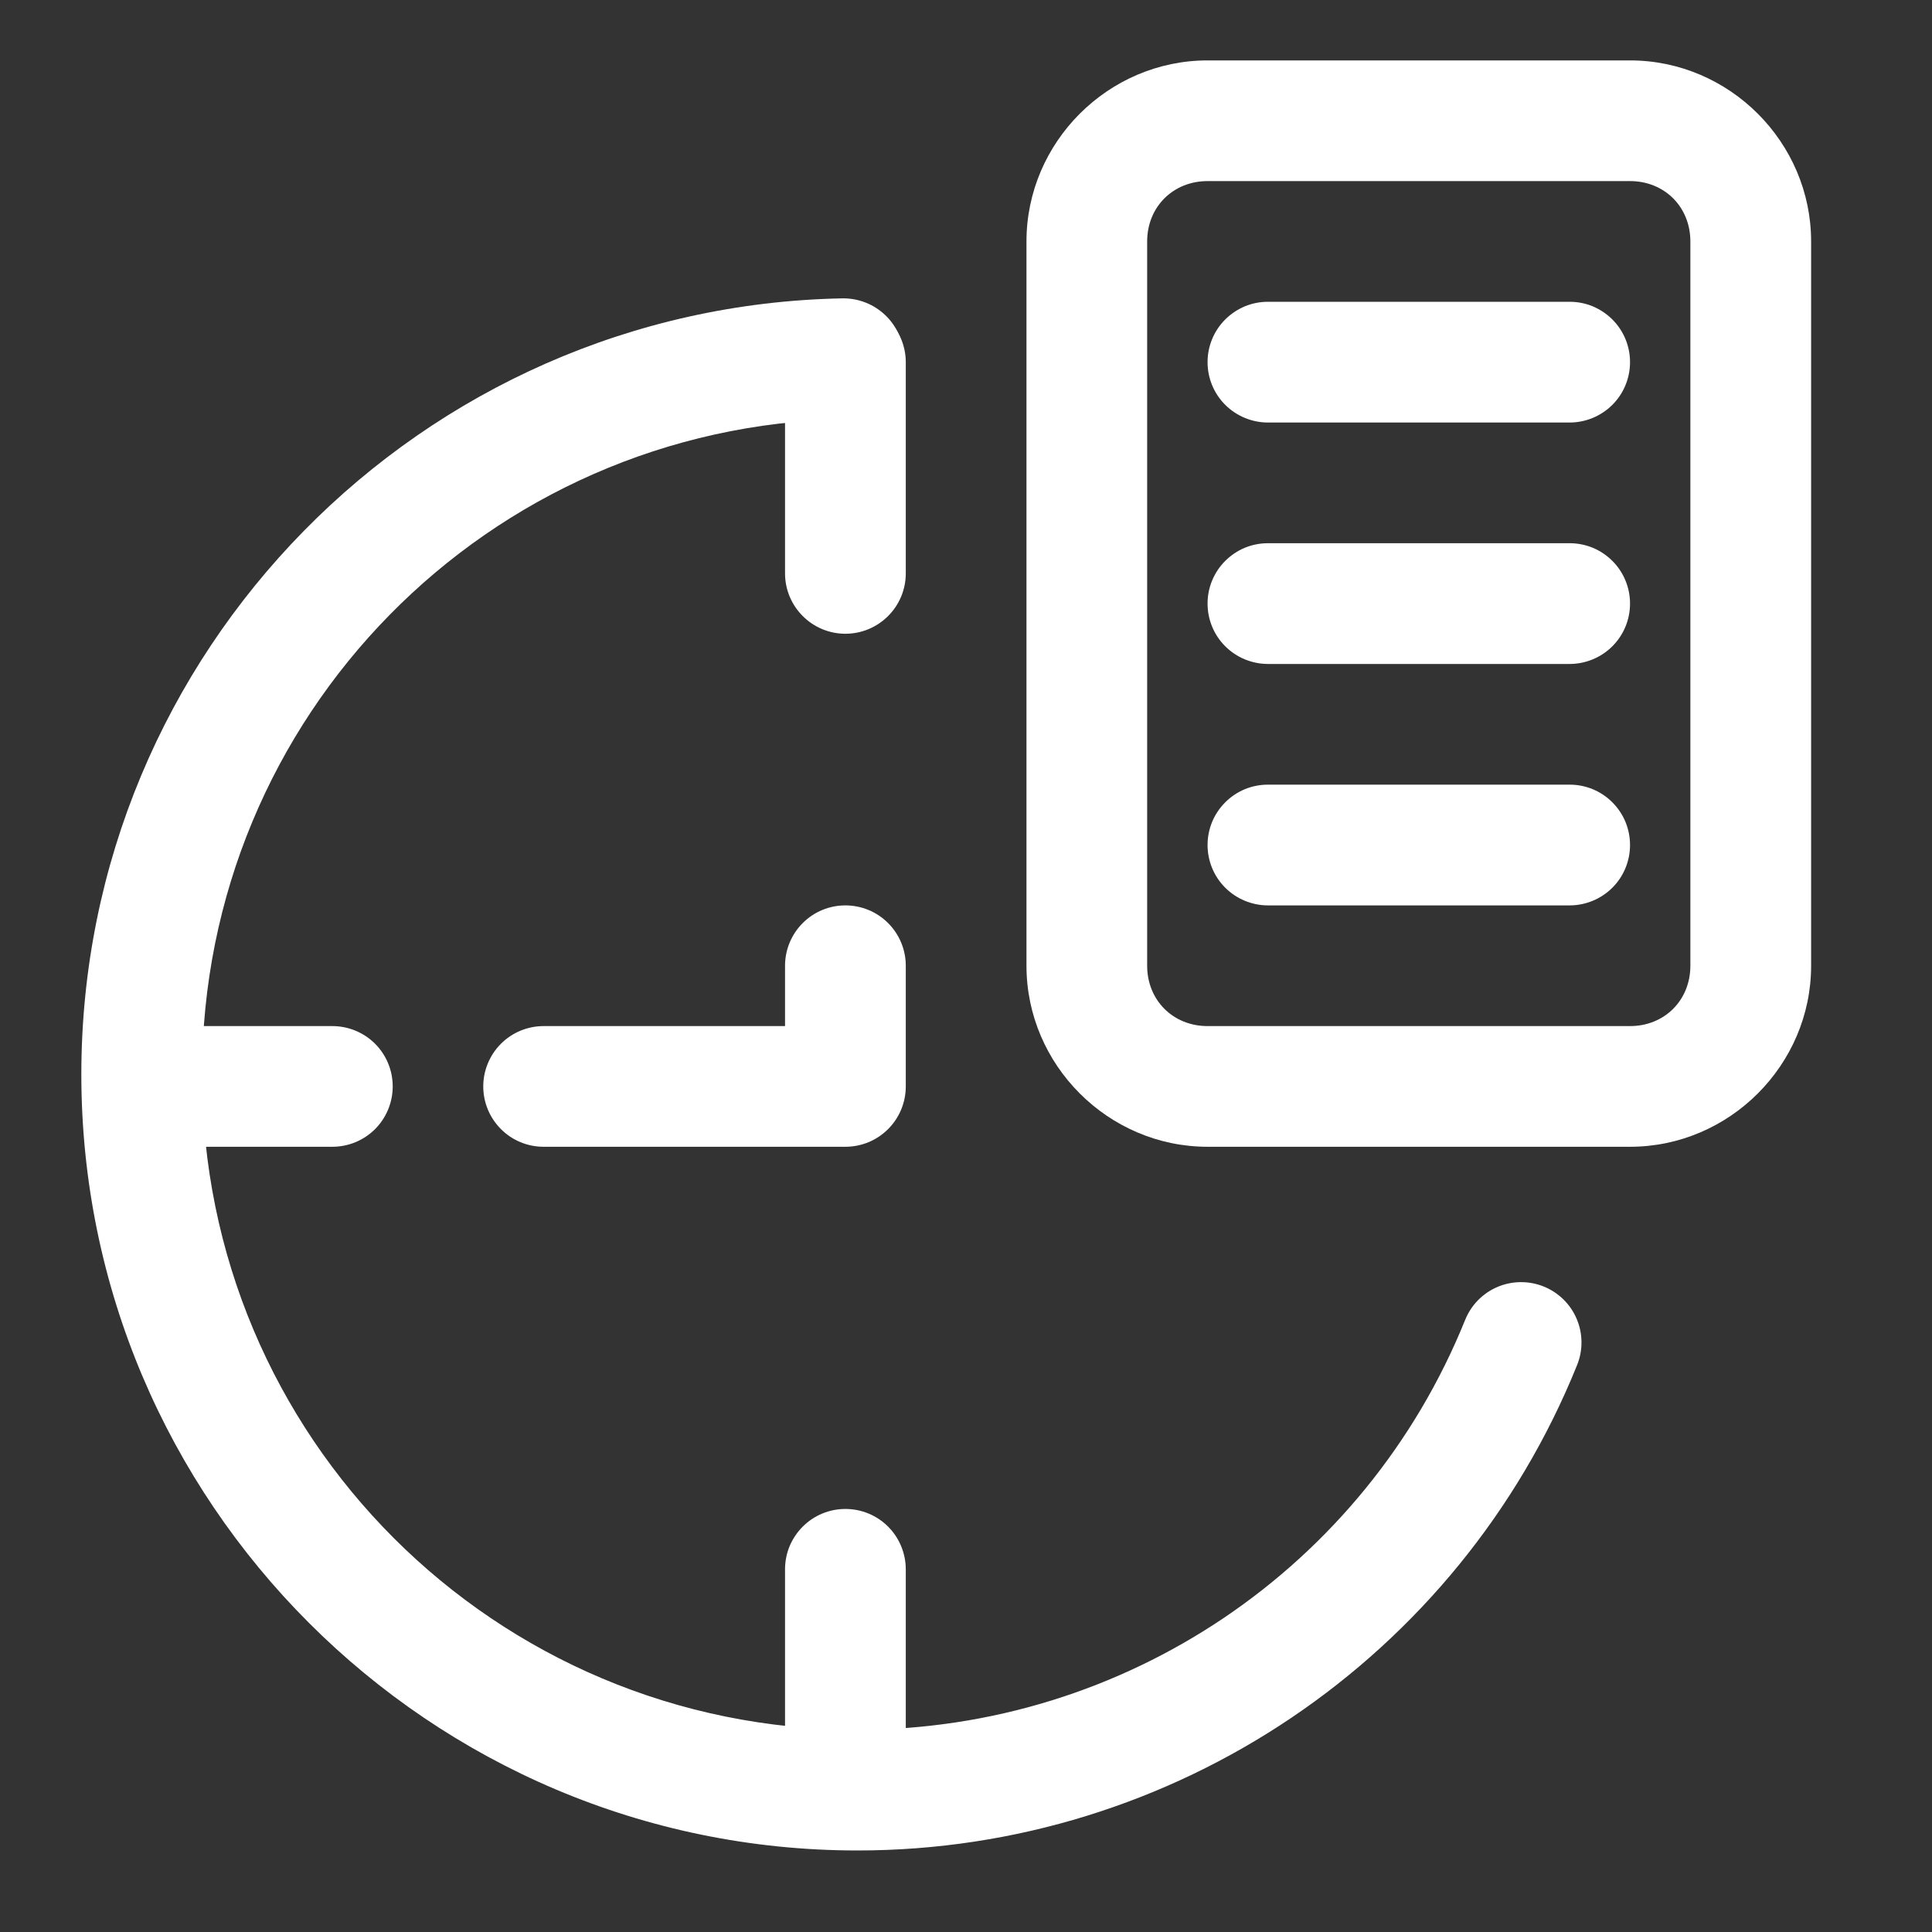
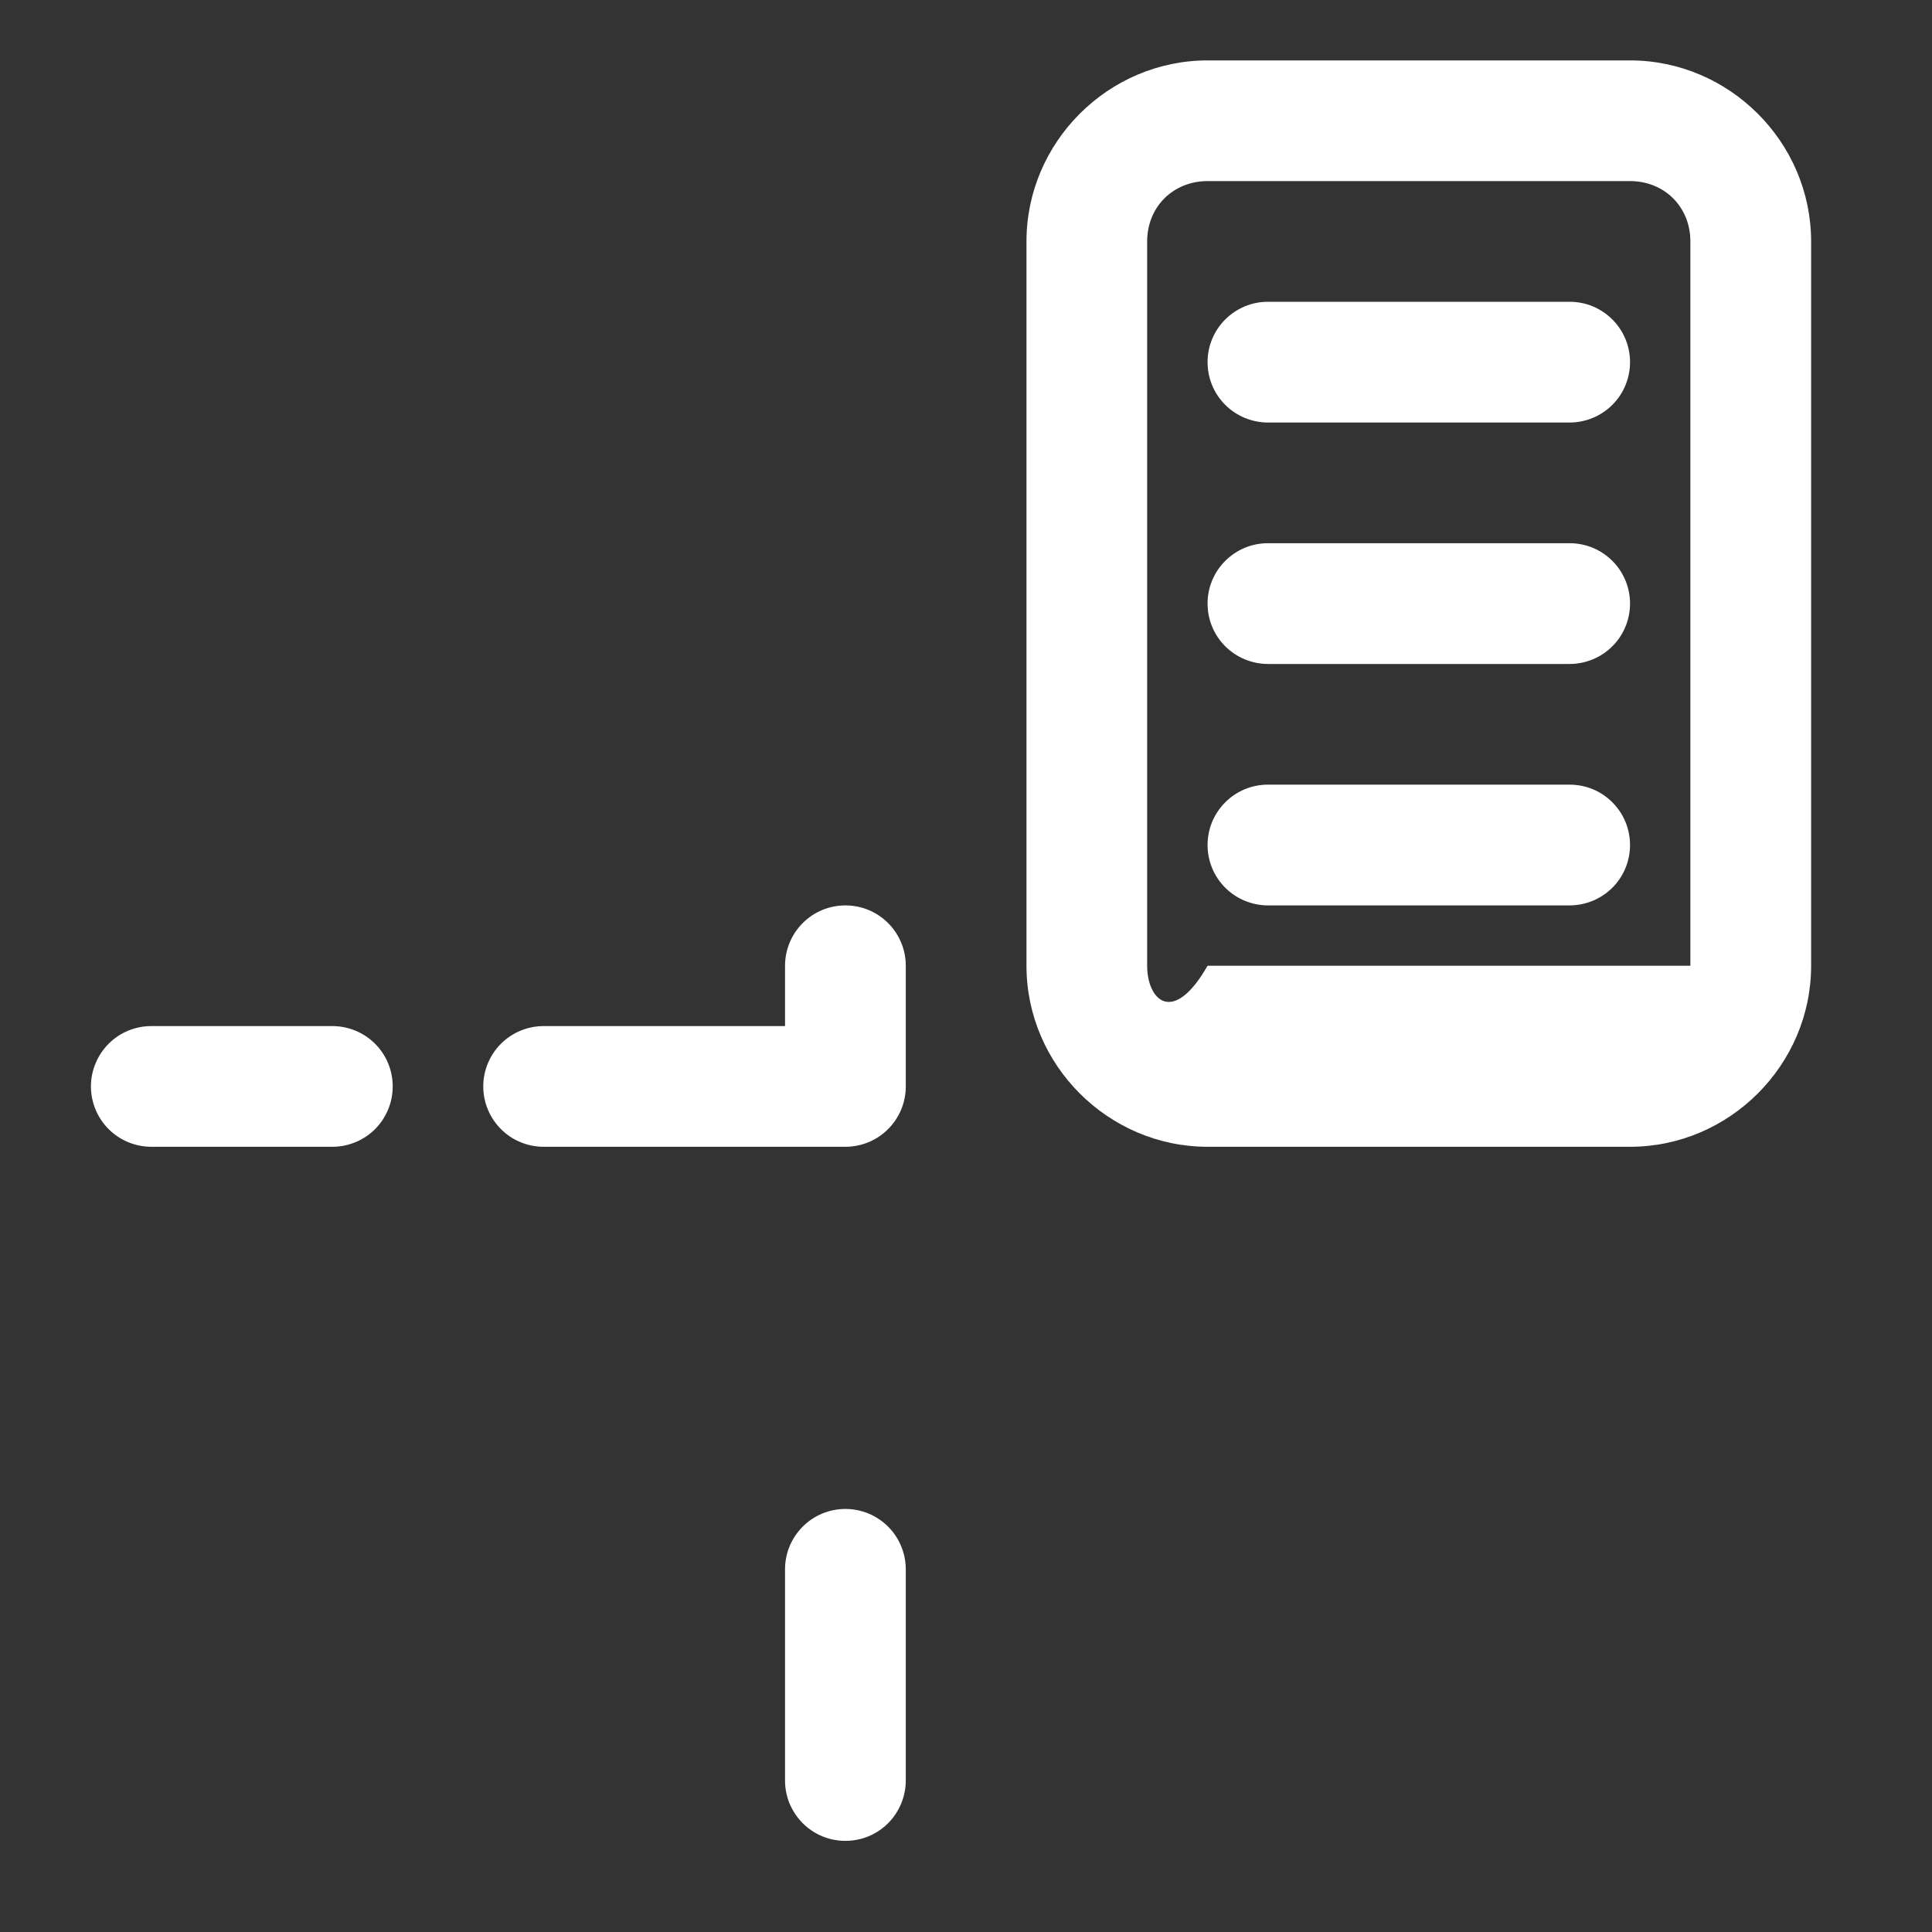
<svg xmlns="http://www.w3.org/2000/svg" width="30" height="30" viewBox="0 0 30 30" fill="none">
  <rect x="0" y="0" width="30" height="30" fill="#333333" stroke="none" />
-   <path d="M13.08 4.633C6.542 4.758 1.263 10.116 1.263 16.683C1.263 23.327 6.67 28.734 13.315 28.734C18.225 28.734 22.65 25.75 24.489 21.197C24.582 20.967 24.58 20.709 24.483 20.48C24.386 20.251 24.201 20.07 23.971 19.977C23.857 19.931 23.735 19.908 23.612 19.909C23.489 19.91 23.367 19.935 23.254 19.983C23.14 20.031 23.038 20.101 22.951 20.189C22.865 20.277 22.797 20.381 22.751 20.495C21.196 24.344 17.466 26.86 13.315 26.86C7.683 26.86 3.138 22.314 3.138 16.683C3.138 11.117 7.578 6.613 13.116 6.508C13.239 6.505 13.36 6.479 13.473 6.429C13.586 6.38 13.688 6.309 13.773 6.22C13.859 6.132 13.926 6.027 13.971 5.912C14.016 5.798 14.037 5.676 14.035 5.553C14.033 5.429 14.006 5.308 13.957 5.195C13.908 5.082 13.837 4.98 13.748 4.895C13.659 4.81 13.555 4.743 13.44 4.698C13.325 4.653 13.203 4.631 13.08 4.633Z" fill="white" />
-   <path d="M18.751 0.938C17.209 0.938 15.939 2.208 15.939 3.749V14.996C15.939 16.537 17.209 17.807 18.751 17.807H25.311C26.853 17.807 28.123 16.537 28.123 14.996V3.749C28.123 2.208 26.853 0.938 25.311 0.938H18.751ZM18.751 2.812H25.311C25.847 2.812 26.248 3.214 26.248 3.749V14.996C26.248 15.531 25.847 15.933 25.311 15.933H18.751C18.215 15.933 17.813 15.531 17.813 14.996V3.749C17.813 3.214 18.215 2.812 18.751 2.812Z" fill="white" />
-   <path d="M13.127 4.686C13.004 4.686 12.883 4.71 12.769 4.757C12.655 4.805 12.552 4.874 12.465 4.961C12.378 5.048 12.309 5.151 12.261 5.265C12.214 5.378 12.19 5.5 12.19 5.623V8.904C12.19 9.152 12.289 9.391 12.465 9.566C12.64 9.742 12.879 9.841 13.127 9.841C13.376 9.841 13.614 9.742 13.79 9.566C13.966 9.391 14.065 9.152 14.065 8.904V5.623C14.065 5.5 14.04 5.378 13.993 5.265C13.946 5.151 13.877 5.048 13.79 4.961C13.703 4.874 13.6 4.805 13.486 4.757C13.372 4.71 13.251 4.686 13.127 4.686Z" fill="white" />
+   <path d="M18.751 0.938C17.209 0.938 15.939 2.208 15.939 3.749V14.996C15.939 16.537 17.209 17.807 18.751 17.807H25.311C26.853 17.807 28.123 16.537 28.123 14.996V3.749C28.123 2.208 26.853 0.938 25.311 0.938H18.751ZM18.751 2.812H25.311C25.847 2.812 26.248 3.214 26.248 3.749V14.996H18.751C18.215 15.933 17.813 15.531 17.813 14.996V3.749C17.813 3.214 18.215 2.812 18.751 2.812Z" fill="white" />
  <path d="M2.349 15.933C2.226 15.933 2.105 15.957 1.991 16.004C1.877 16.051 1.774 16.12 1.687 16.207C1.6 16.294 1.531 16.398 1.484 16.511C1.436 16.625 1.412 16.747 1.412 16.87C1.412 17.119 1.511 17.357 1.687 17.533C1.863 17.709 2.101 17.807 2.349 17.807H5.161C5.41 17.807 5.648 17.708 5.824 17.533C5.999 17.357 6.098 17.119 6.098 16.87C6.098 16.622 6 16.383 5.824 16.207C5.648 16.032 5.41 15.933 5.161 15.933H2.349Z" fill="white" />
  <path d="M13.127 14.059C12.879 14.059 12.64 14.157 12.465 14.333C12.289 14.509 12.19 14.747 12.19 14.996V15.933H8.441C8.193 15.933 7.954 16.032 7.779 16.207C7.603 16.383 7.504 16.622 7.504 16.87C7.504 17.119 7.603 17.357 7.779 17.533C7.954 17.709 8.193 17.807 8.441 17.807H13.127C13.376 17.807 13.614 17.709 13.79 17.533C13.966 17.357 14.065 17.119 14.065 16.87V14.996C14.065 14.747 13.966 14.509 13.79 14.333C13.614 14.157 13.376 14.059 13.127 14.059Z" fill="white" />
  <path d="M13.127 23.431C13.004 23.431 12.883 23.455 12.769 23.502C12.655 23.549 12.552 23.618 12.465 23.705C12.378 23.792 12.309 23.895 12.261 24.009C12.214 24.123 12.19 24.245 12.19 24.368V27.648C12.19 27.771 12.214 27.893 12.261 28.007C12.309 28.12 12.378 28.224 12.465 28.311C12.552 28.398 12.655 28.467 12.769 28.514C12.883 28.561 13.004 28.585 13.127 28.585C13.251 28.585 13.372 28.561 13.486 28.514C13.6 28.467 13.703 28.398 13.79 28.311C13.877 28.224 13.946 28.12 13.993 28.007C14.04 27.893 14.065 27.771 14.065 27.648V24.368C14.065 24.245 14.04 24.123 13.993 24.009C13.946 23.895 13.877 23.792 13.79 23.705C13.703 23.618 13.6 23.549 13.486 23.502C13.372 23.455 13.251 23.431 13.127 23.431Z" fill="white" />
  <path d="M19.688 12.184C19.565 12.184 19.443 12.208 19.329 12.255C19.216 12.302 19.112 12.371 19.025 12.459C18.938 12.546 18.869 12.649 18.822 12.762C18.775 12.876 18.751 12.998 18.751 13.121C18.751 13.244 18.775 13.366 18.822 13.48C18.869 13.594 18.938 13.697 19.025 13.784C19.112 13.871 19.216 13.94 19.329 13.987C19.443 14.034 19.565 14.059 19.688 14.059H24.374C24.497 14.059 24.619 14.034 24.733 13.987C24.846 13.94 24.95 13.871 25.037 13.784C25.124 13.697 25.193 13.594 25.24 13.48C25.287 13.366 25.311 13.244 25.311 13.121C25.311 12.998 25.287 12.876 25.24 12.762C25.193 12.649 25.124 12.546 25.037 12.459C24.95 12.371 24.846 12.302 24.733 12.255C24.619 12.208 24.497 12.184 24.374 12.184H19.688Z" fill="white" />
  <path d="M19.688 8.435C19.565 8.435 19.443 8.459 19.329 8.506C19.216 8.553 19.112 8.623 19.025 8.71C18.938 8.797 18.869 8.9 18.822 9.014C18.775 9.127 18.751 9.249 18.751 9.372C18.751 9.495 18.775 9.617 18.822 9.731C18.869 9.845 18.938 9.948 19.025 10.035C19.112 10.122 19.216 10.191 19.329 10.238C19.443 10.285 19.565 10.31 19.688 10.31H24.374C24.497 10.31 24.619 10.285 24.733 10.238C24.846 10.191 24.95 10.122 25.037 10.035C25.124 9.948 25.193 9.845 25.24 9.731C25.287 9.617 25.311 9.495 25.311 9.372C25.311 9.249 25.287 9.127 25.24 9.014C25.193 8.9 25.124 8.797 25.037 8.71C24.95 8.623 24.846 8.553 24.733 8.506C24.619 8.459 24.497 8.435 24.374 8.435H19.688Z" fill="white" />
  <path d="M19.688 4.686C19.565 4.686 19.443 4.71 19.329 4.757C19.216 4.805 19.112 4.874 19.025 4.961C18.938 5.048 18.869 5.151 18.822 5.265C18.775 5.378 18.751 5.5 18.751 5.623C18.751 5.747 18.775 5.868 18.822 5.982C18.869 6.096 18.938 6.199 19.025 6.286C19.112 6.373 19.216 6.442 19.329 6.489C19.443 6.536 19.565 6.561 19.688 6.561H24.374C24.497 6.561 24.619 6.536 24.733 6.489C24.846 6.442 24.95 6.373 25.037 6.286C25.124 6.199 25.193 6.096 25.24 5.982C25.287 5.868 25.311 5.747 25.311 5.623C25.311 5.5 25.287 5.378 25.24 5.265C25.193 5.151 25.124 5.048 25.037 4.961C24.95 4.874 24.846 4.805 24.733 4.757C24.619 4.71 24.497 4.686 24.374 4.686H19.688Z" fill="white" />
</svg>